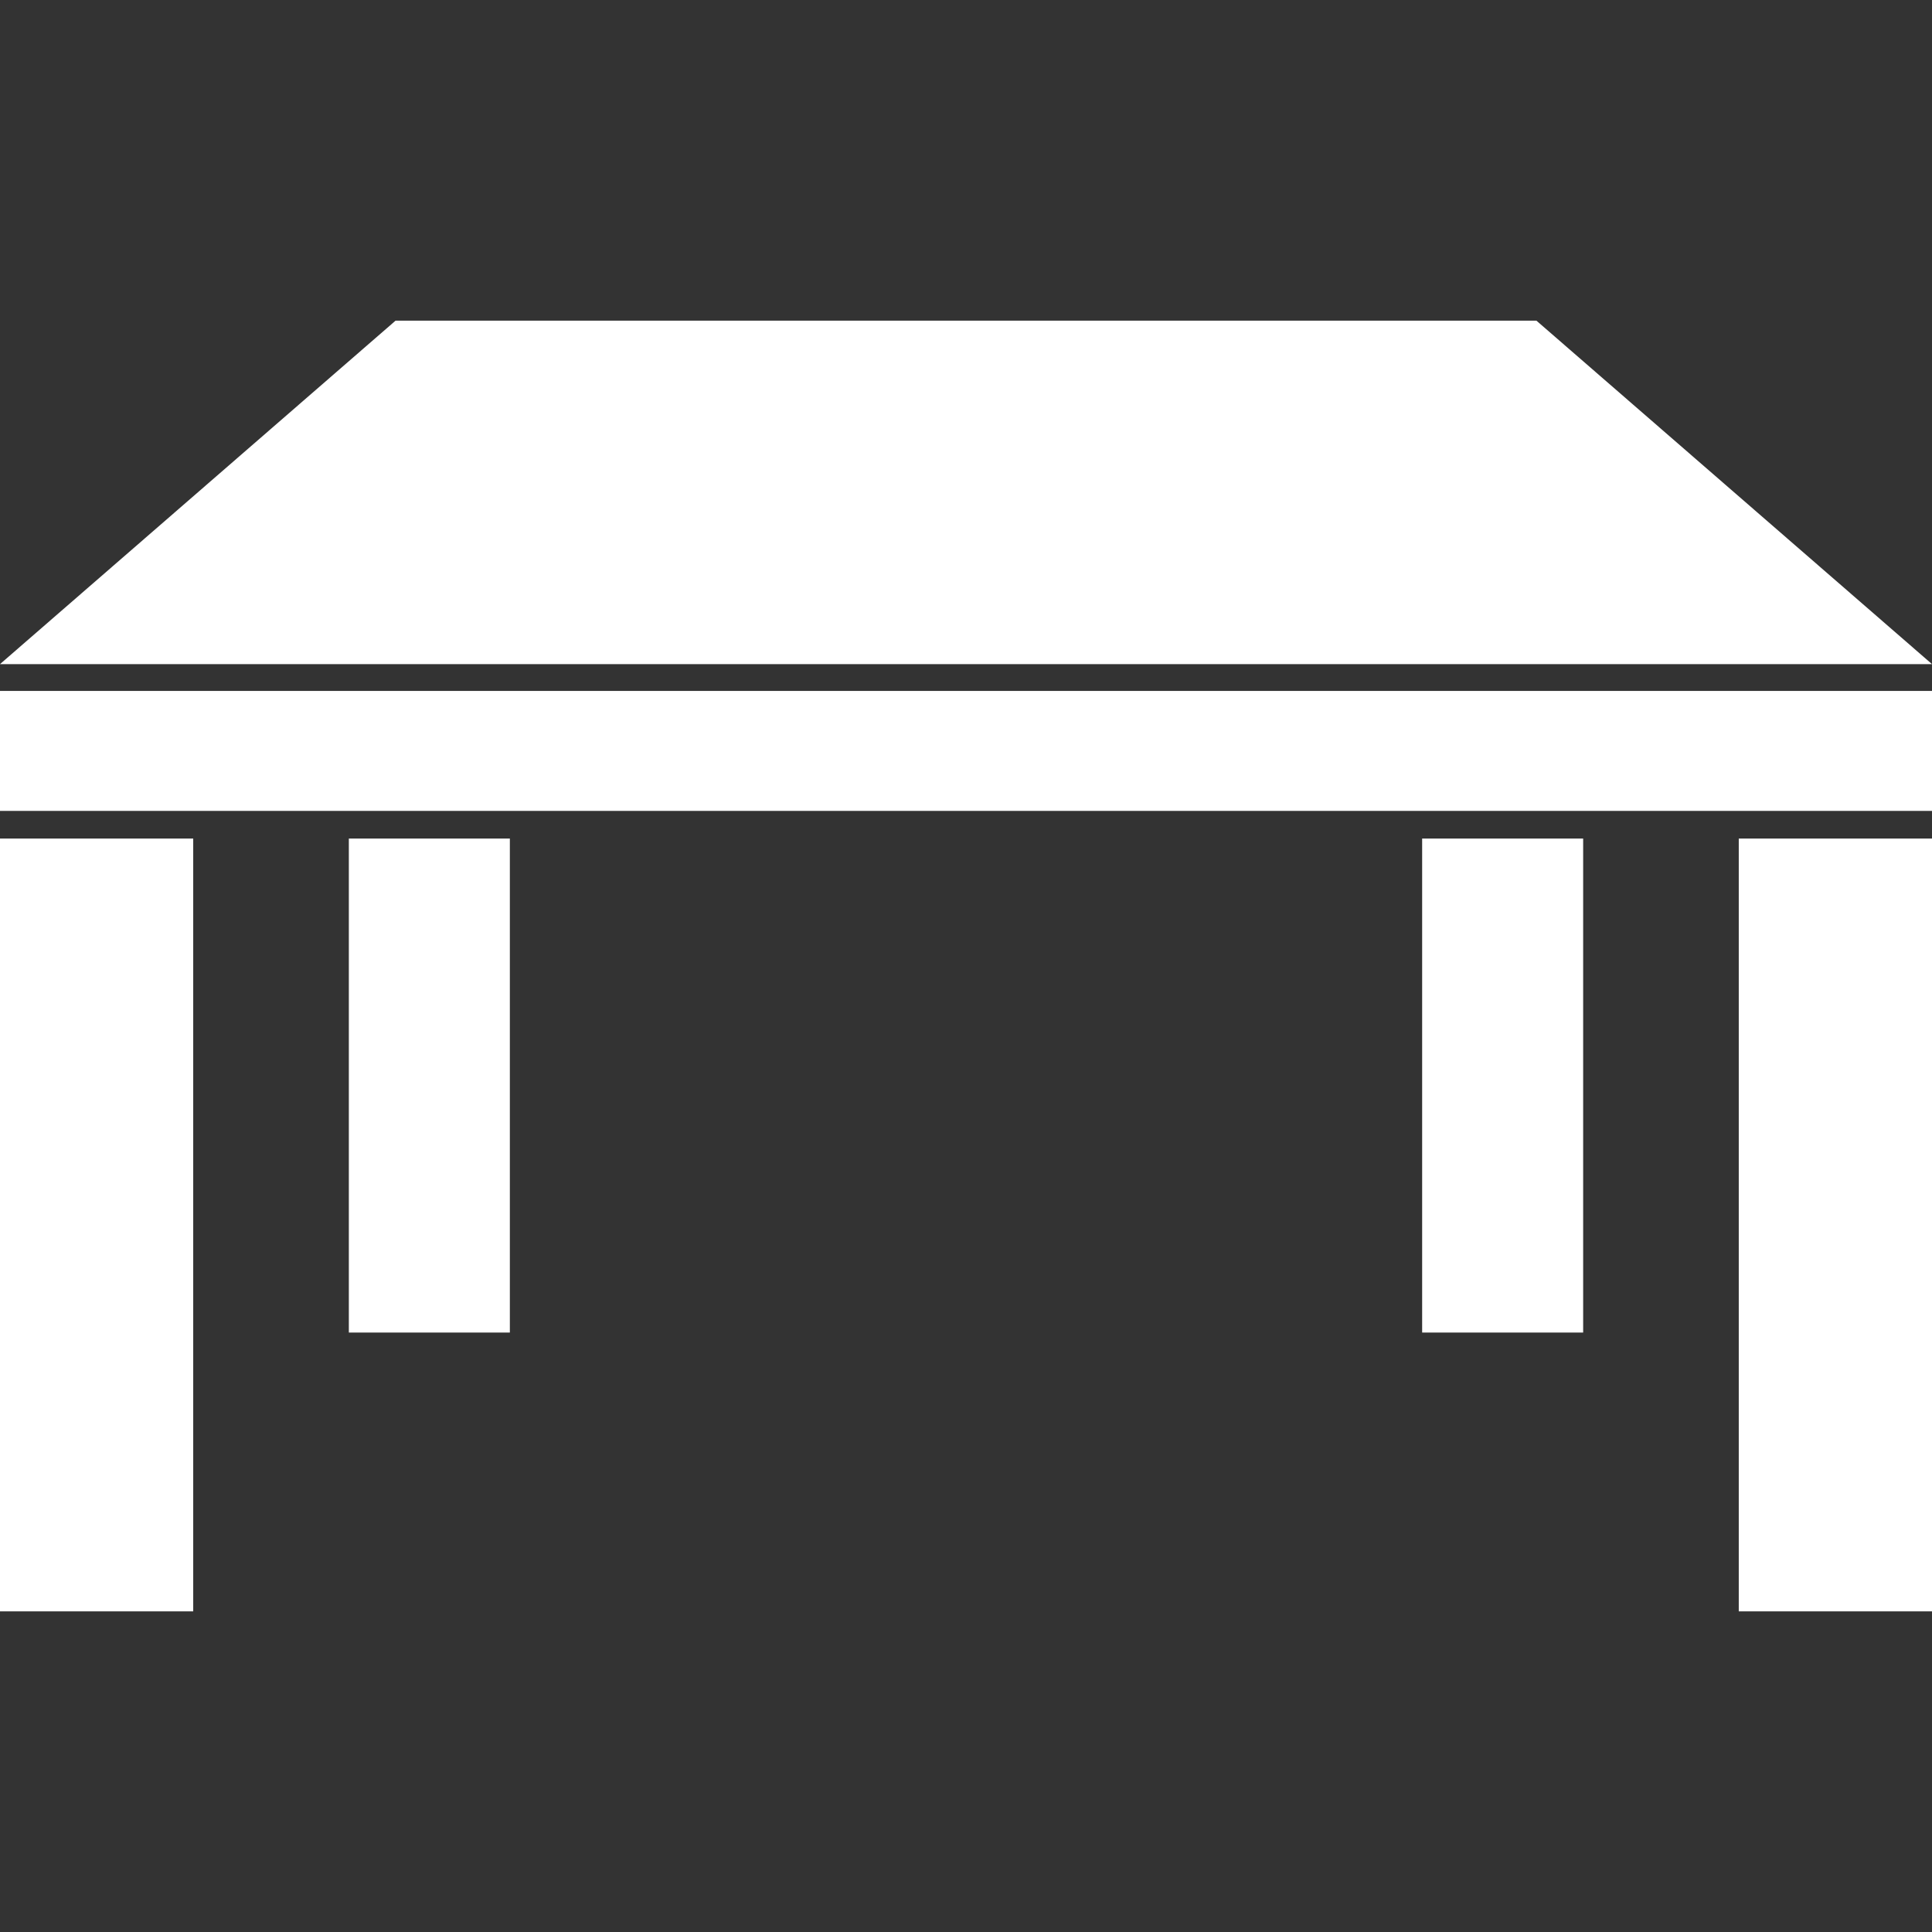
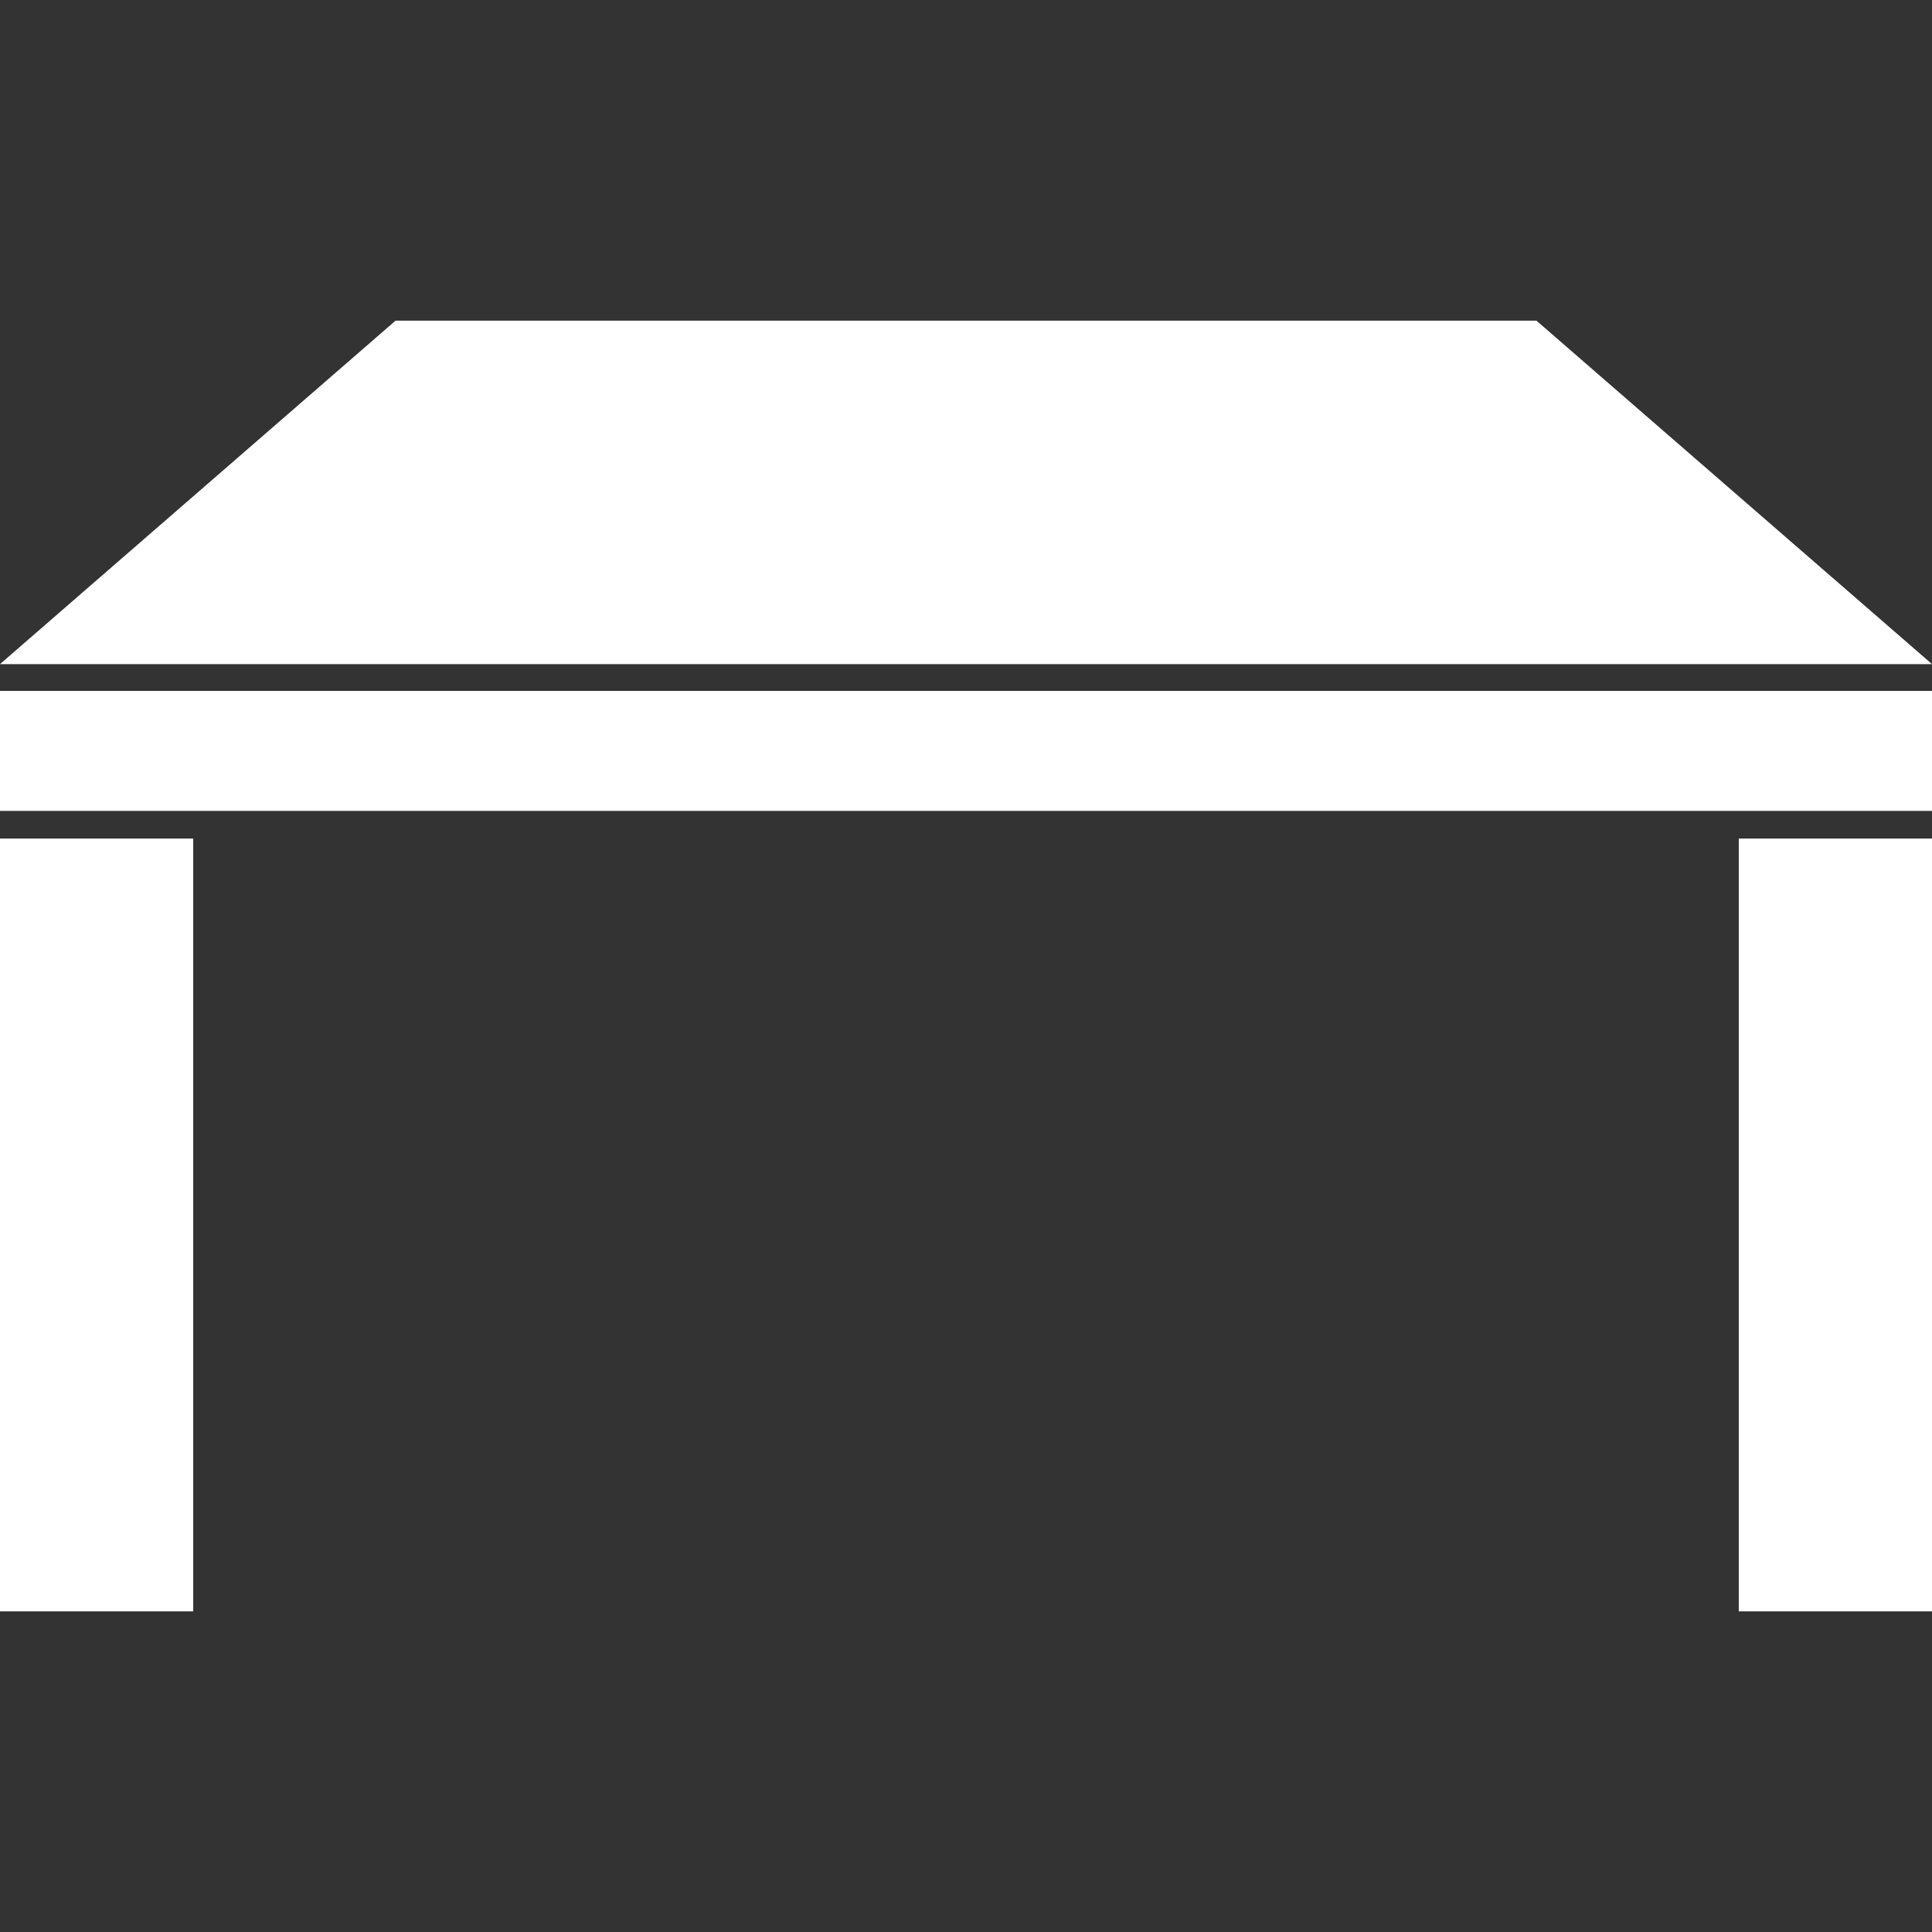
<svg xmlns="http://www.w3.org/2000/svg" version="1.1" width="1024" height="1024" viewBox="0 0 1024 1024">
  <rect x="0" y="0" width="1024" height="1024" fill="#333333" stroke="none" />
  <title />
  <g id="icomoon-ignore">
</g>
  <path fill="#fff" d="M814.328 169.944h-604.664l-209.664 182.056h1024z" />
  <path fill="#fff" d="M0 366.208h1024v63.584h-1024v-63.584z" />
  <path fill="#fff" d="M0 444.448h102.408v409.608h-102.408v-409.608z" />
-   <path fill="#fff" d="M184.896 444.448h85.336v261.832h-85.336v-261.832z" />
  <path fill="#fff" d="M921.583 444.448h102.416v409.608h-102.416v-409.608z" />
-   <path fill="#fff" d="M753.768 444.448h85.336v261.832h-85.336v-261.832z" />
</svg>